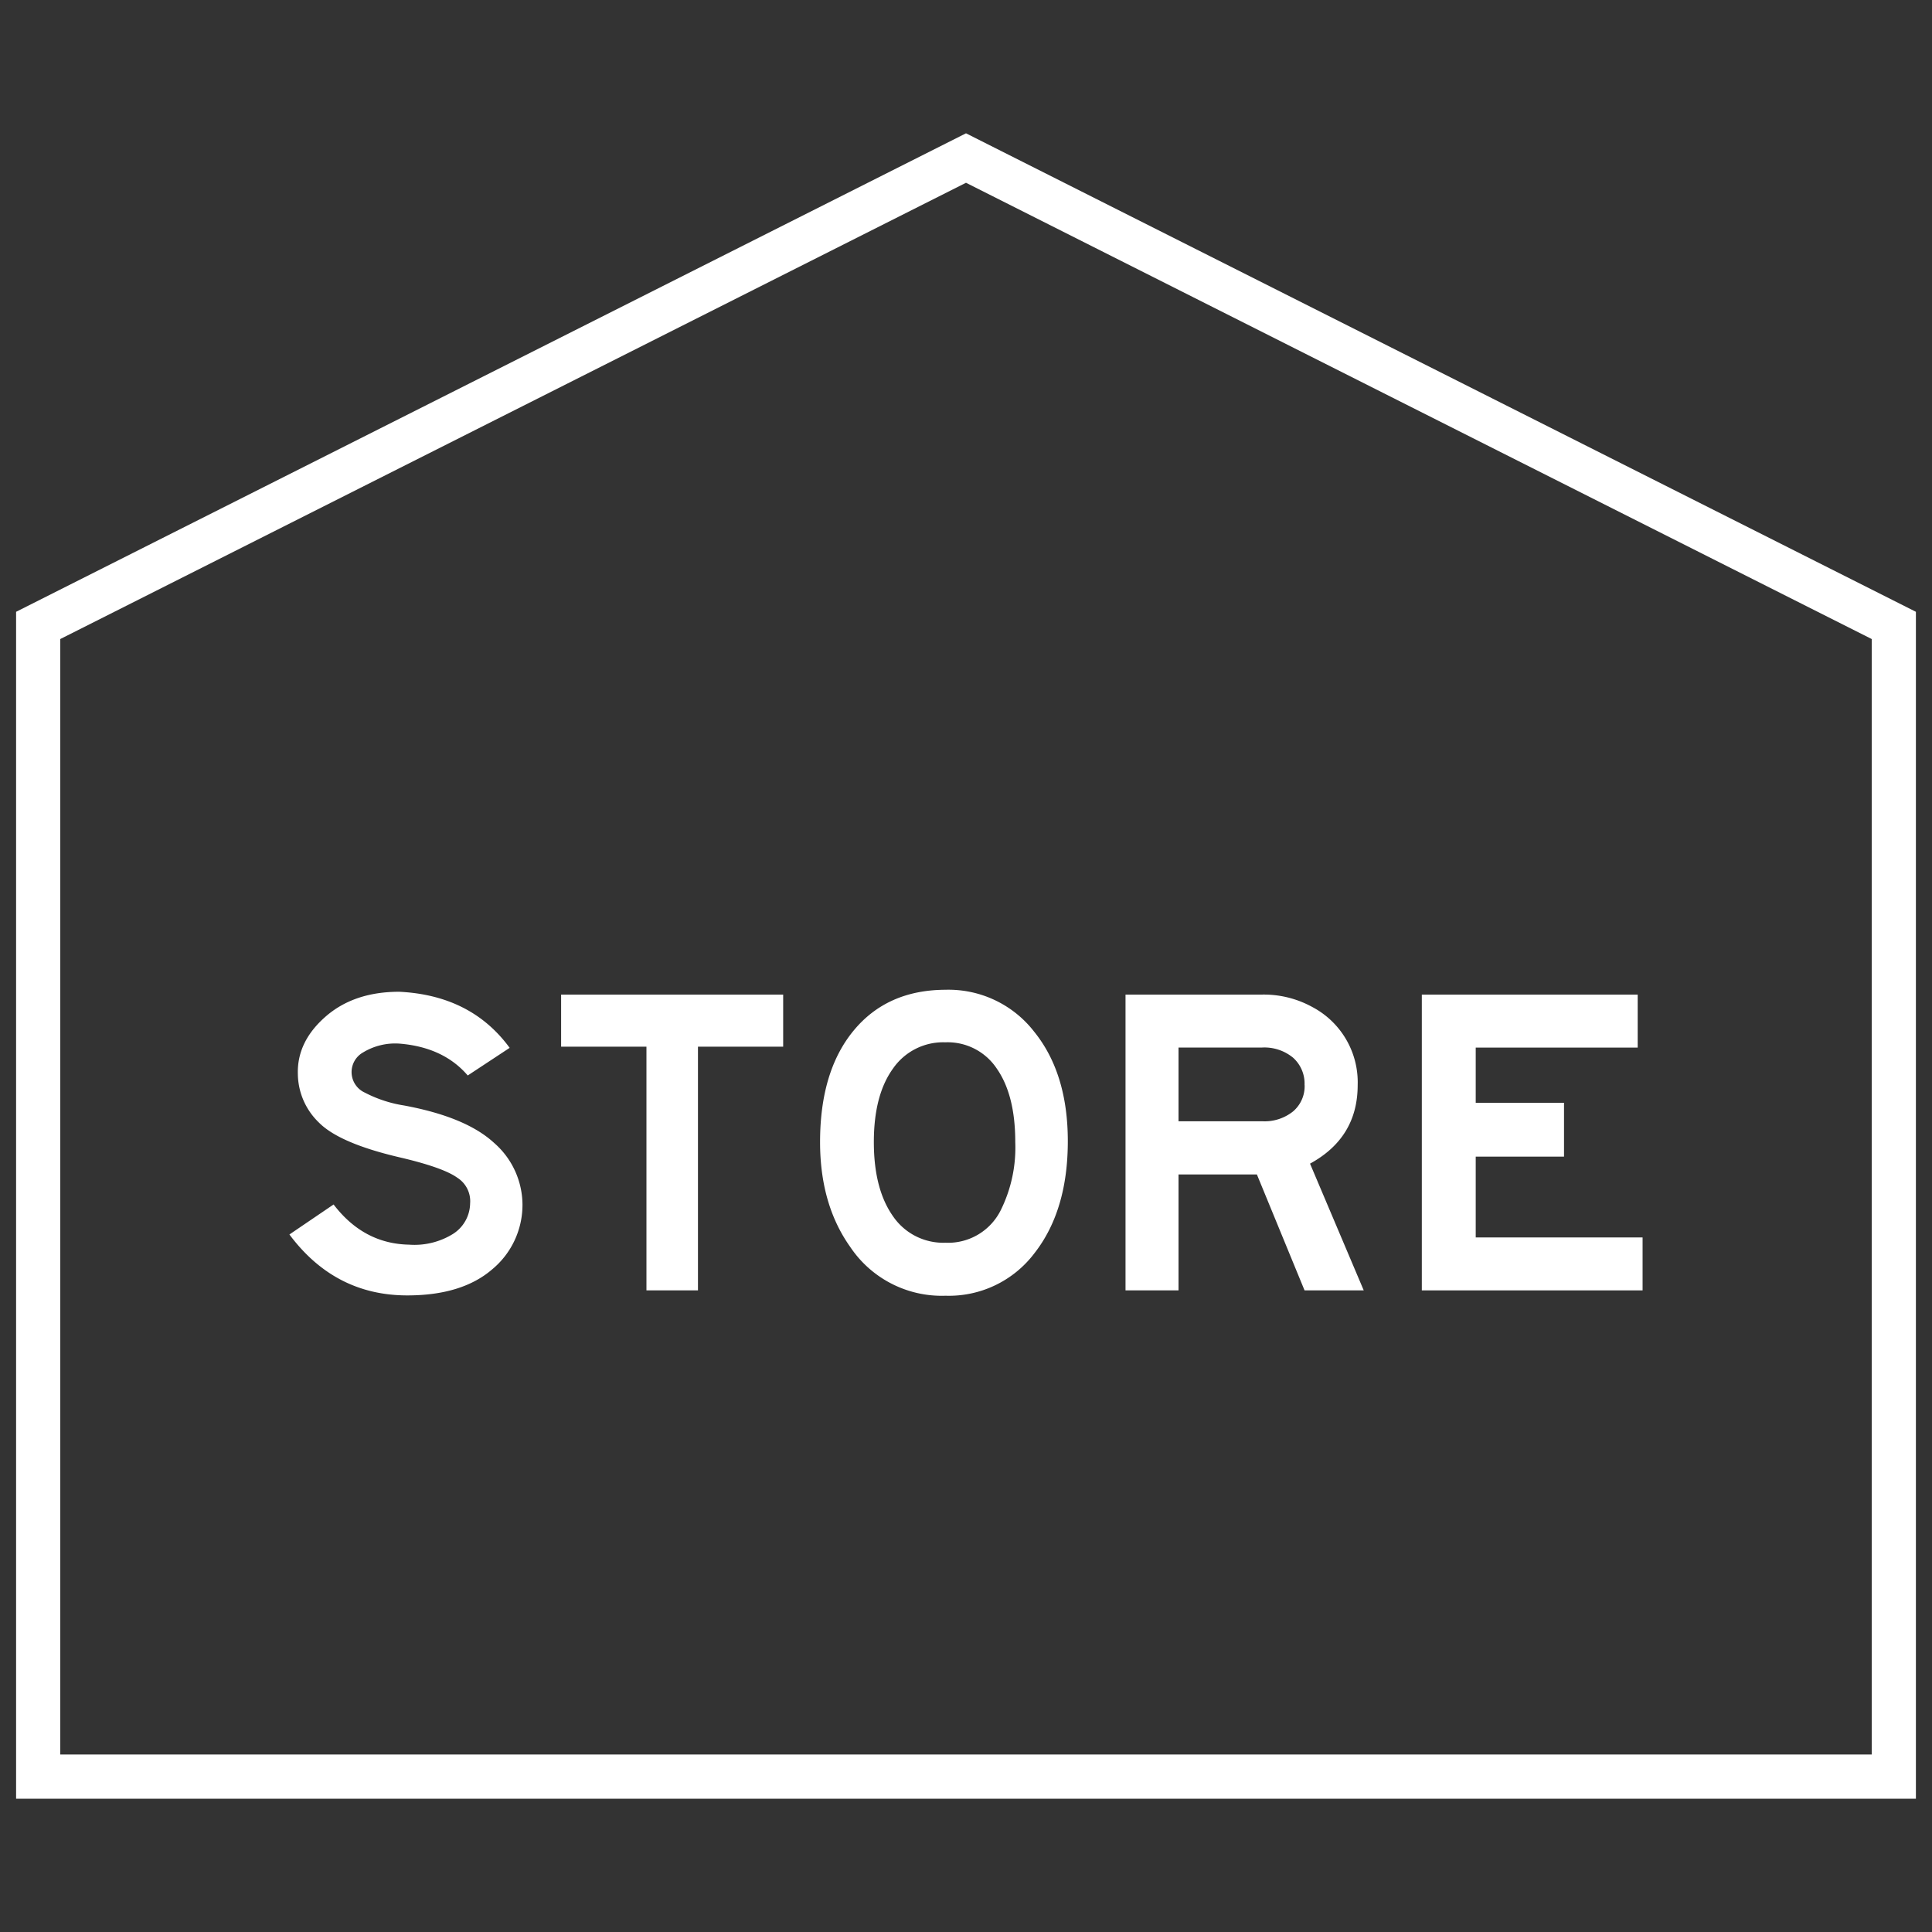
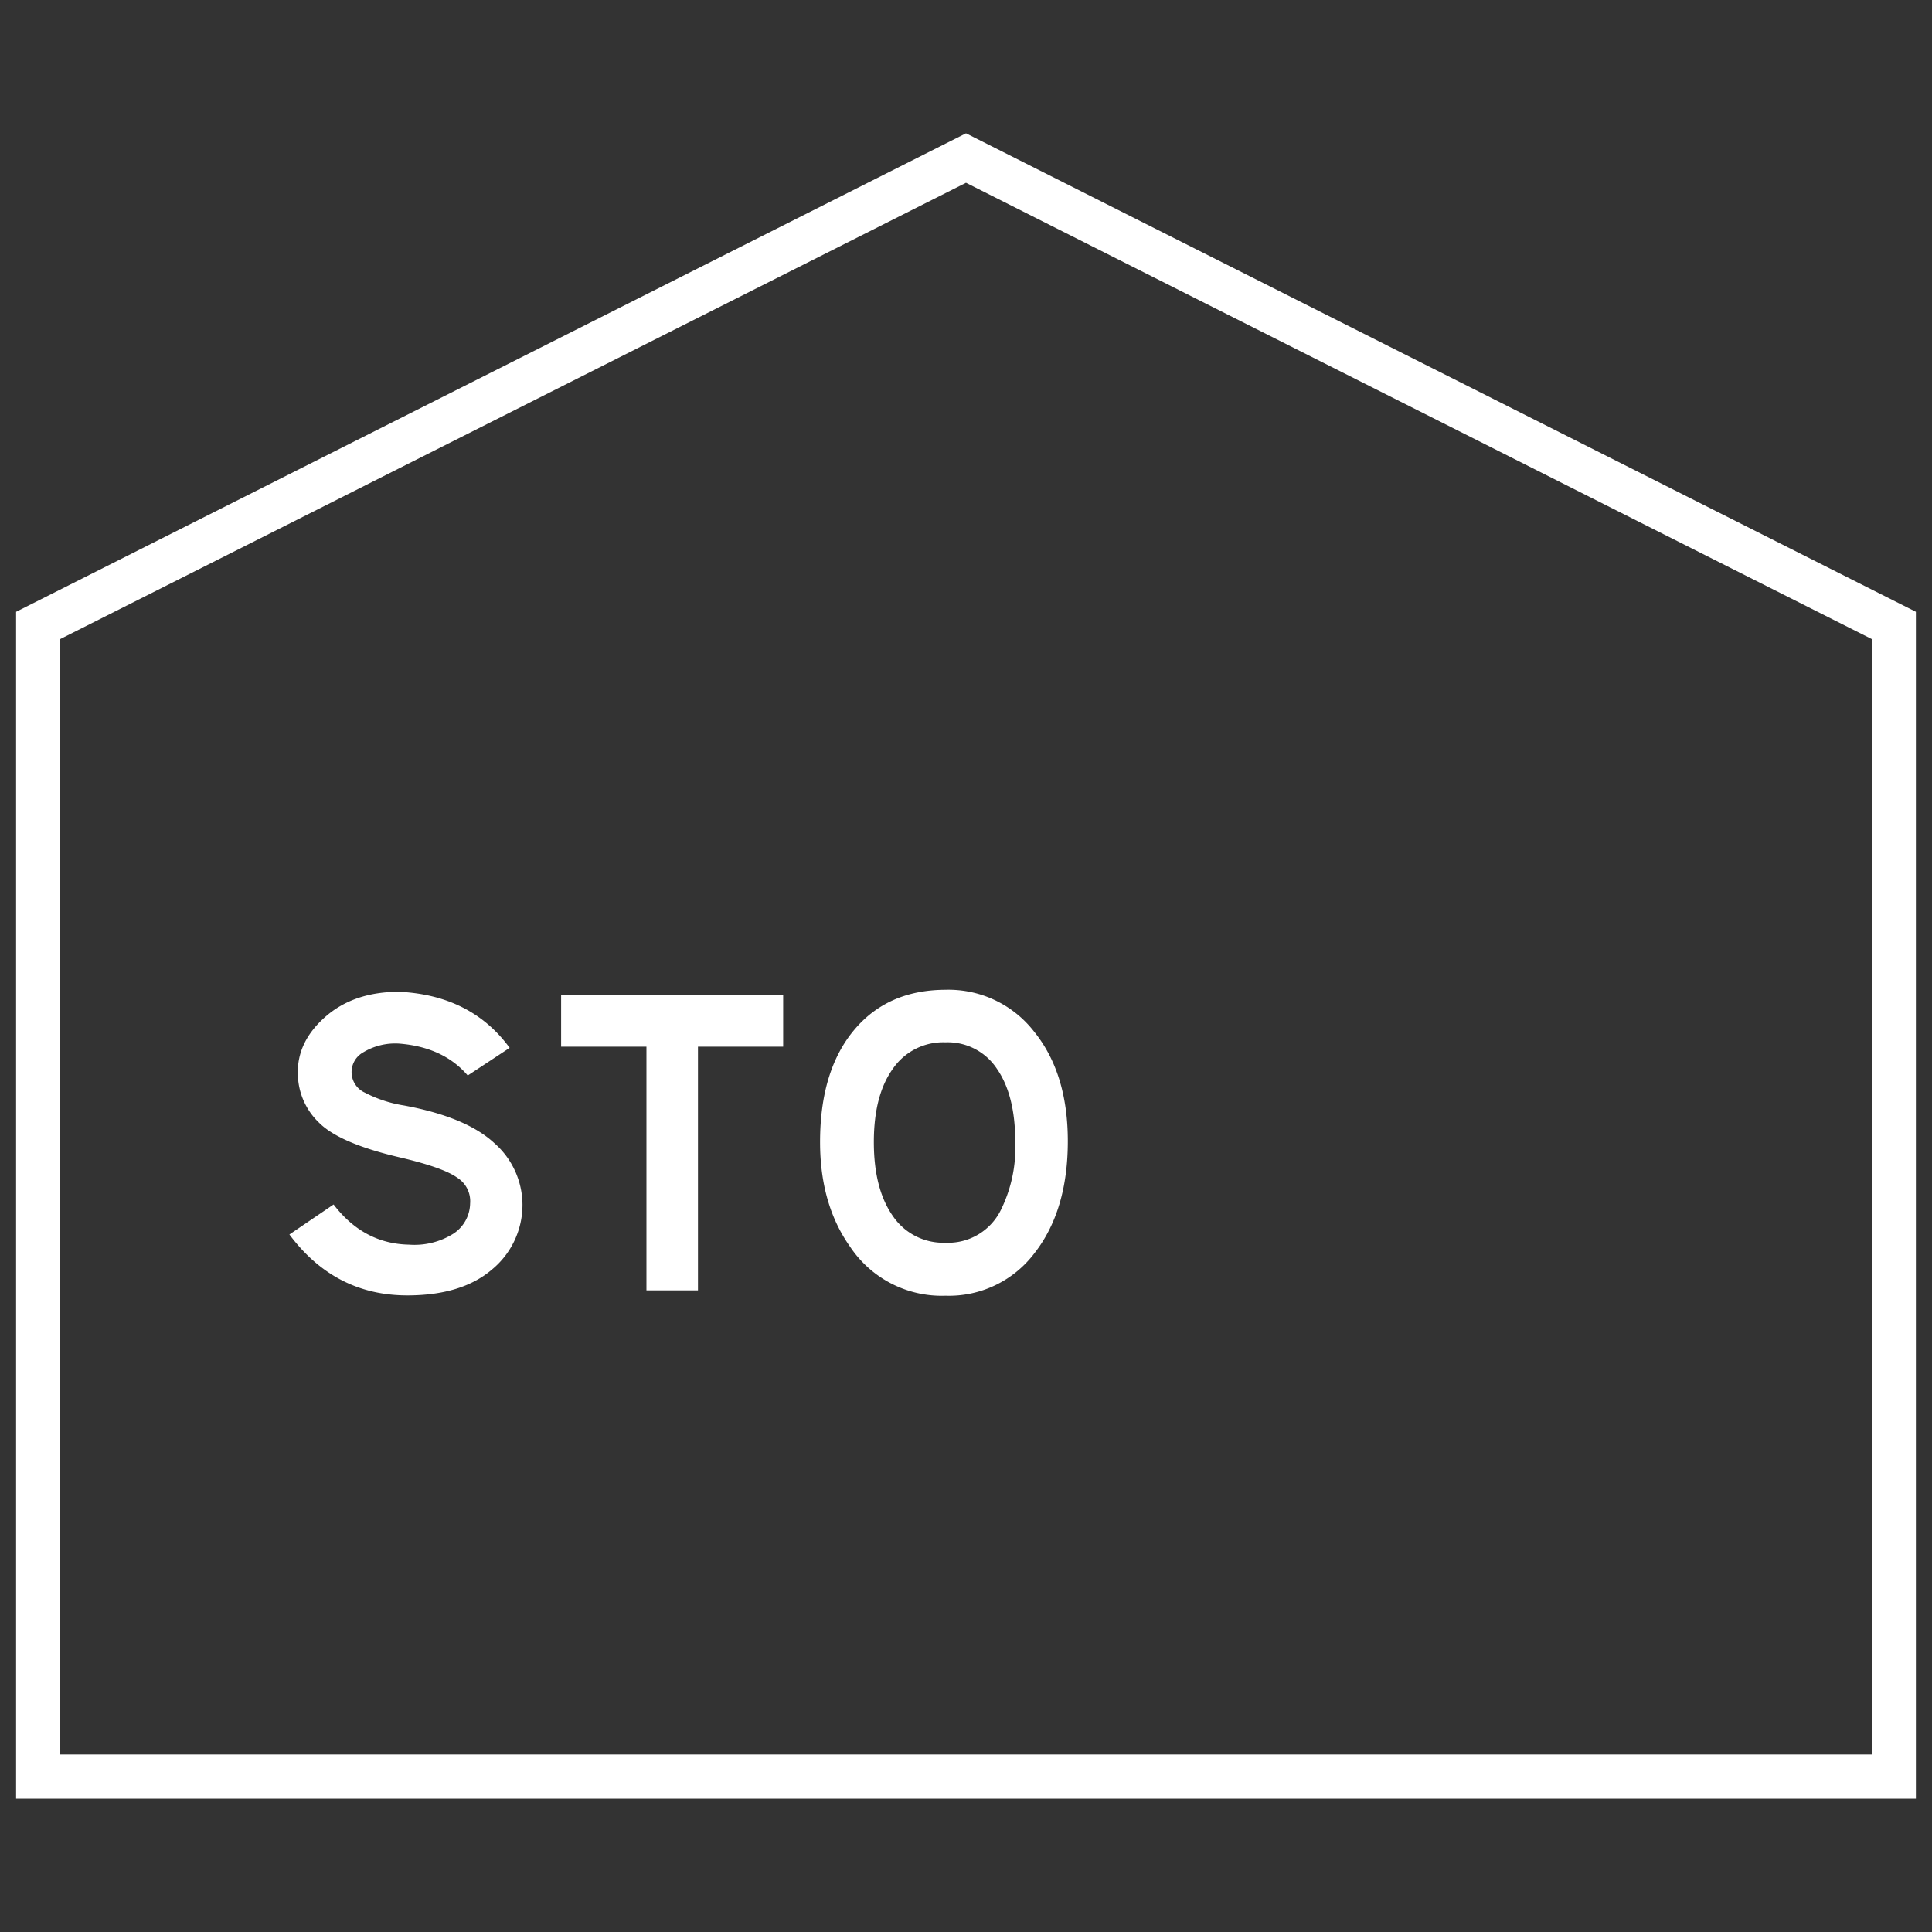
<svg xmlns="http://www.w3.org/2000/svg" id="レイヤー_2" data-name="レイヤー 2" viewBox="0 0 300 300">
  <rect x="0" y="0" width="300" height="300" fill="#333333" stroke="none" />
  <defs>
    <style>.cls-1{fill:#fff;}</style>
  </defs>
  <title>ldkware_storeアートボード 1</title>
  <path class="cls-1" d="M297.5,279.3H2.5V95L150,20.7,297.5,95ZM9.36,272.44H290.64V99.23L150,28.38,9.36,99.23Z" />
  <path class="cls-1" d="M81.13,187a13,13,0,0,1-4.76,10.15q-4.69,4-13.13,4-11.24,0-18.3-9.46l6.86-4.66q4.66,6.1,11.72,6.24a11.36,11.36,0,0,0,6.89-1.71A5.72,5.72,0,0,0,73,186.87a4.31,4.31,0,0,0-2-4q-2.19-1.58-8.91-3.15-9.39-2.19-12.58-5.42a10.63,10.63,0,0,1-3.26-7.54q-.14-5,4.28-8.88T62,154q11.17.55,17.14,8.71L72.63,167Q68.86,162.6,62,162.05a9.63,9.63,0,0,0-5.62,1.37,3.5,3.5,0,0,0,.27,6.24,19.81,19.81,0,0,0,6.1,2q9.59,1.78,13.95,5.79A12.8,12.8,0,0,1,81.13,187Z" />
  <path class="cls-1" d="M121.61,162.53H108.38v37.84h-8V162.53H87.13v-8.09h34.48Z" />
  <path class="cls-1" d="M165.81,177.2q0,10.76-5.17,17.38a16.65,16.65,0,0,1-13.81,6.62A17.11,17.11,0,0,1,132,193.59q-4.66-6.58-4.66-16.25,0-11,5.21-17.31t14.26-6.34a16.83,16.83,0,0,1,13.75,6.48Q165.81,166.64,165.81,177.2Zm-8.16.14q0-7.27-2.85-11.38a9.16,9.16,0,0,0-8-4.11,9.48,9.48,0,0,0-8.16,4.11q-2.95,4.11-2.95,11.38t2.95,11.48a9.45,9.45,0,0,0,8.16,4.15,9.13,9.13,0,0,0,8.64-5.14A21.92,21.92,0,0,0,157.65,177.34Z" />
-   <path class="cls-1" d="M211.76,200.37h-9.19l-7.4-18H183v18h-8.23V154.44h21.11a15.63,15.63,0,0,1,7.88,1.92,13.22,13.22,0,0,1,7.06,12.13q0,8.16-7.4,12.2Zm-9.19-31.88a5.39,5.39,0,0,0-1.78-4.25,7,7,0,0,0-4.8-1.58H183v11.45h13a7.08,7.08,0,0,0,4.8-1.54A5.13,5.13,0,0,0,202.58,168.5Z" />
-   <path class="cls-1" d="M255.06,200.37H220.78V154.44h33.52v8.23H229.15v8.57h13.71v8.36H229.15v12.55h25.91Z" />
</svg>